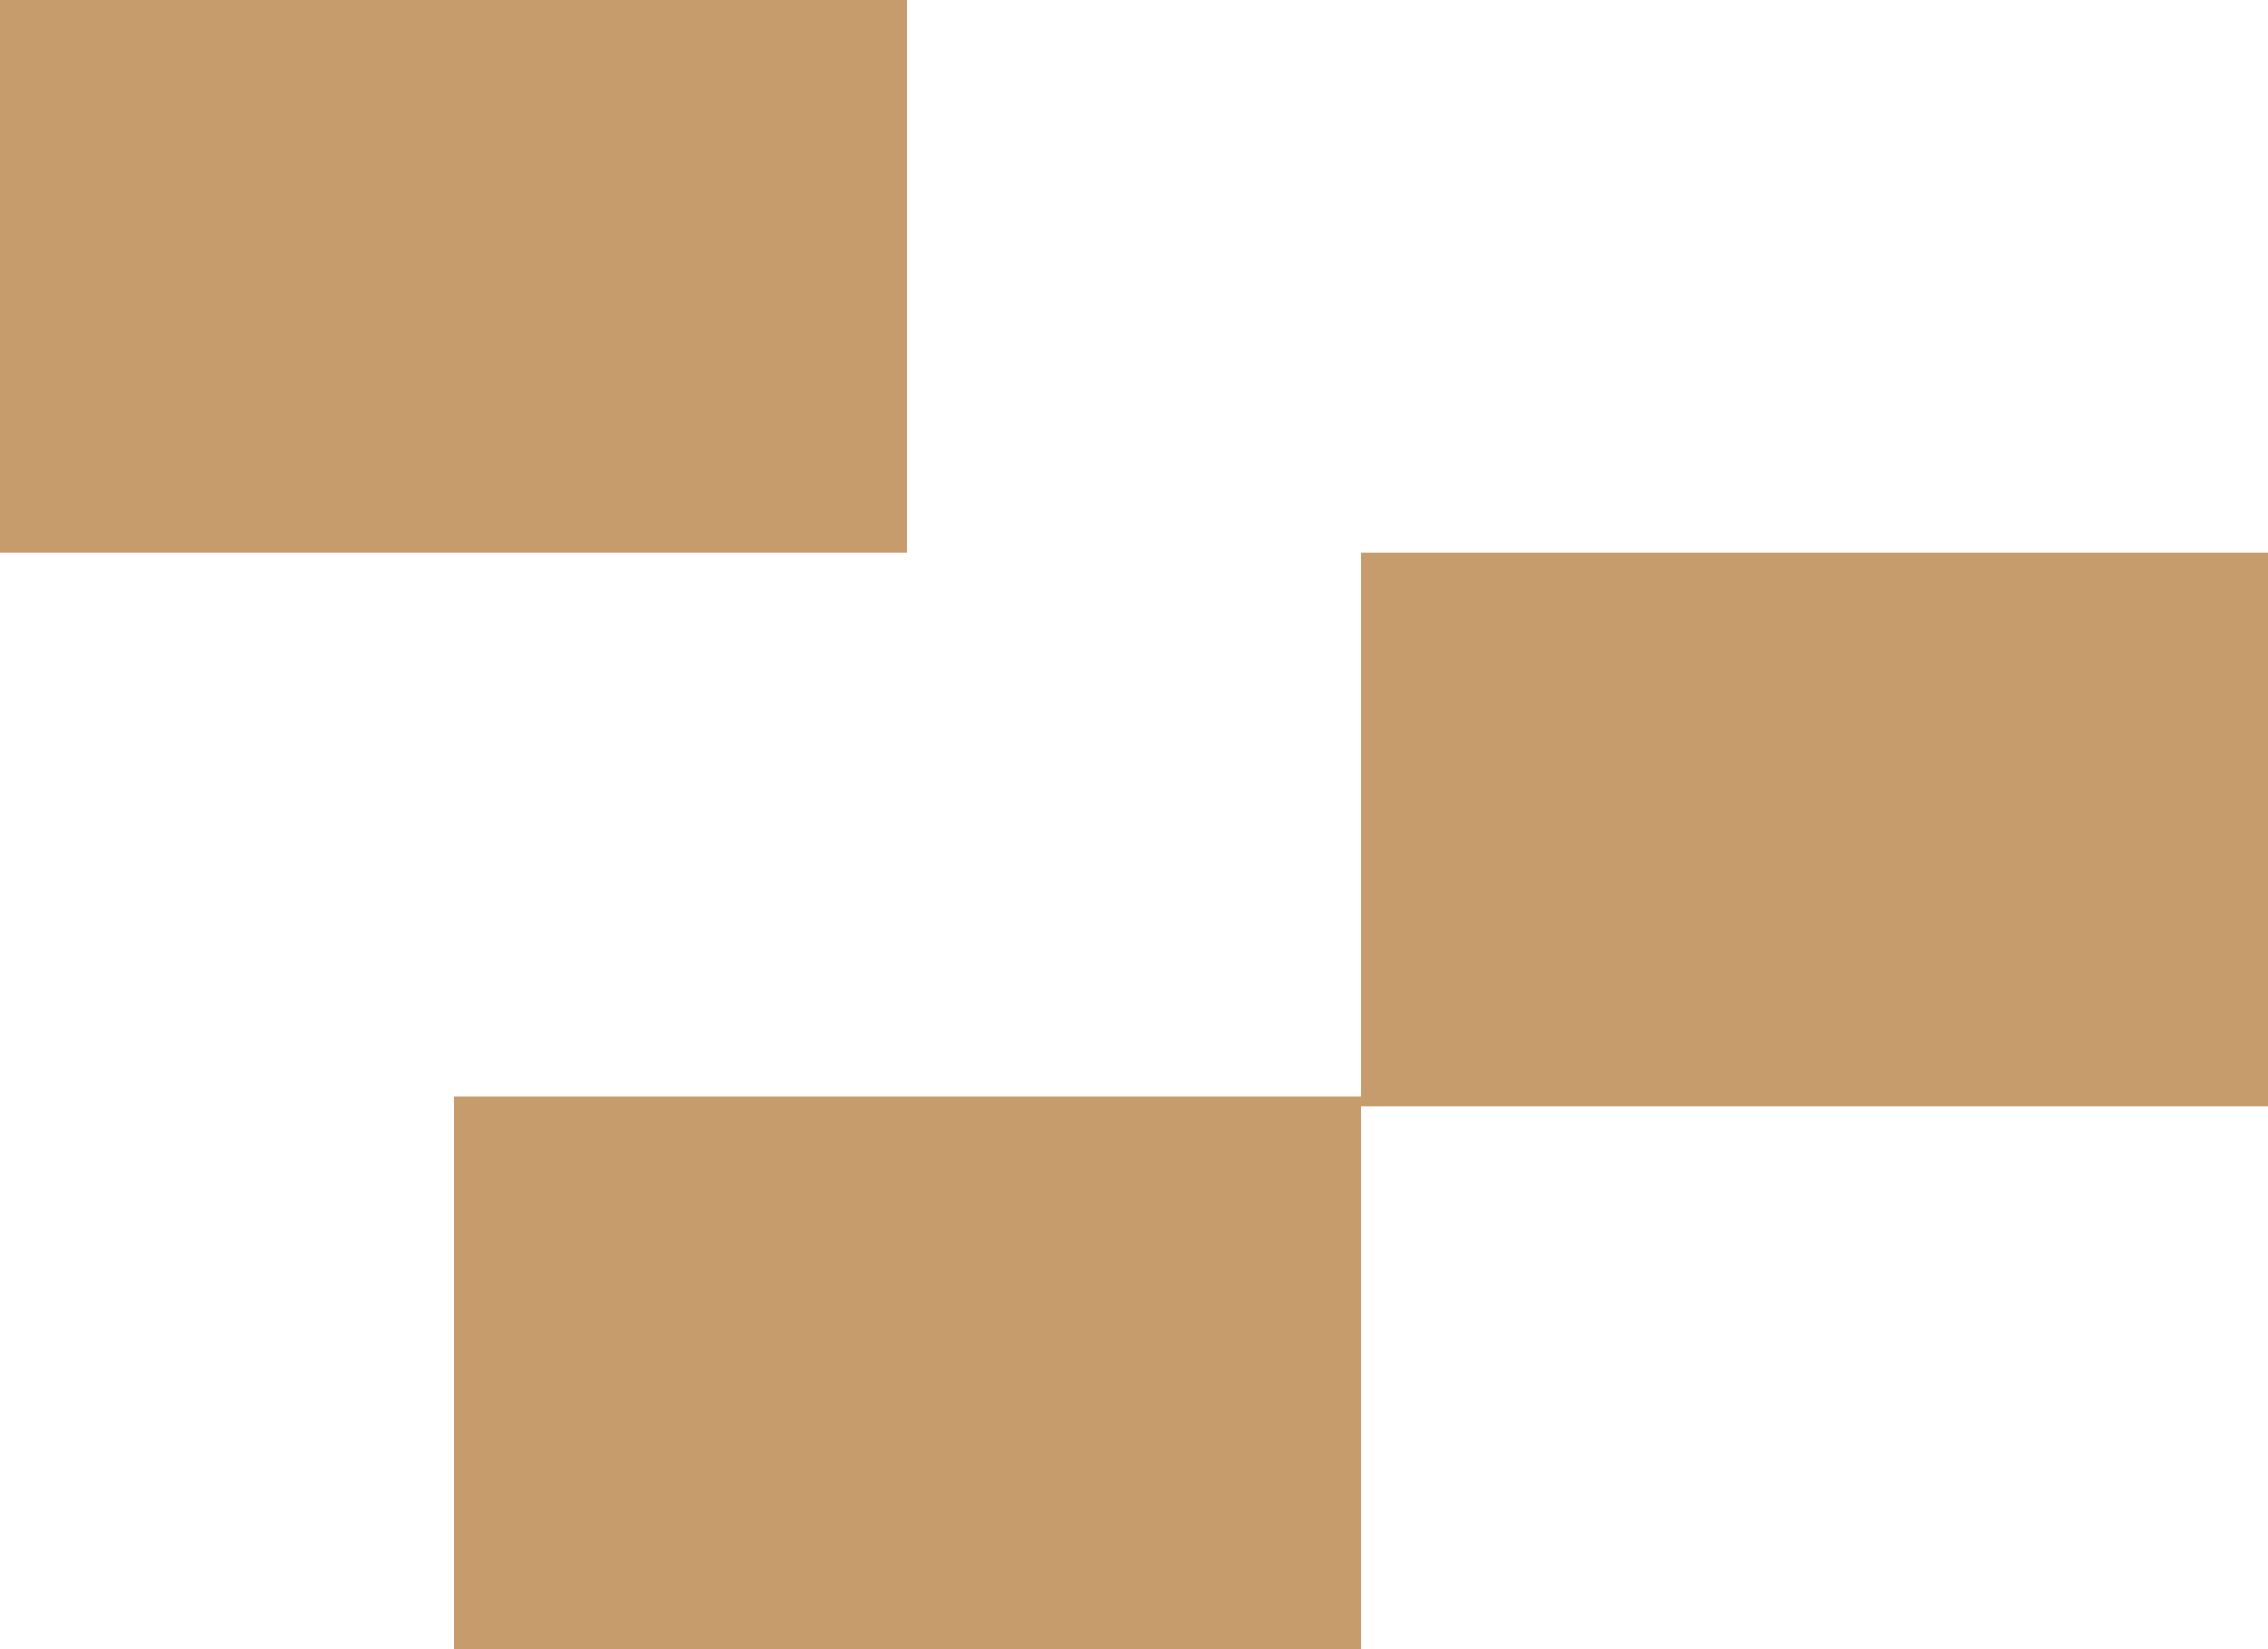
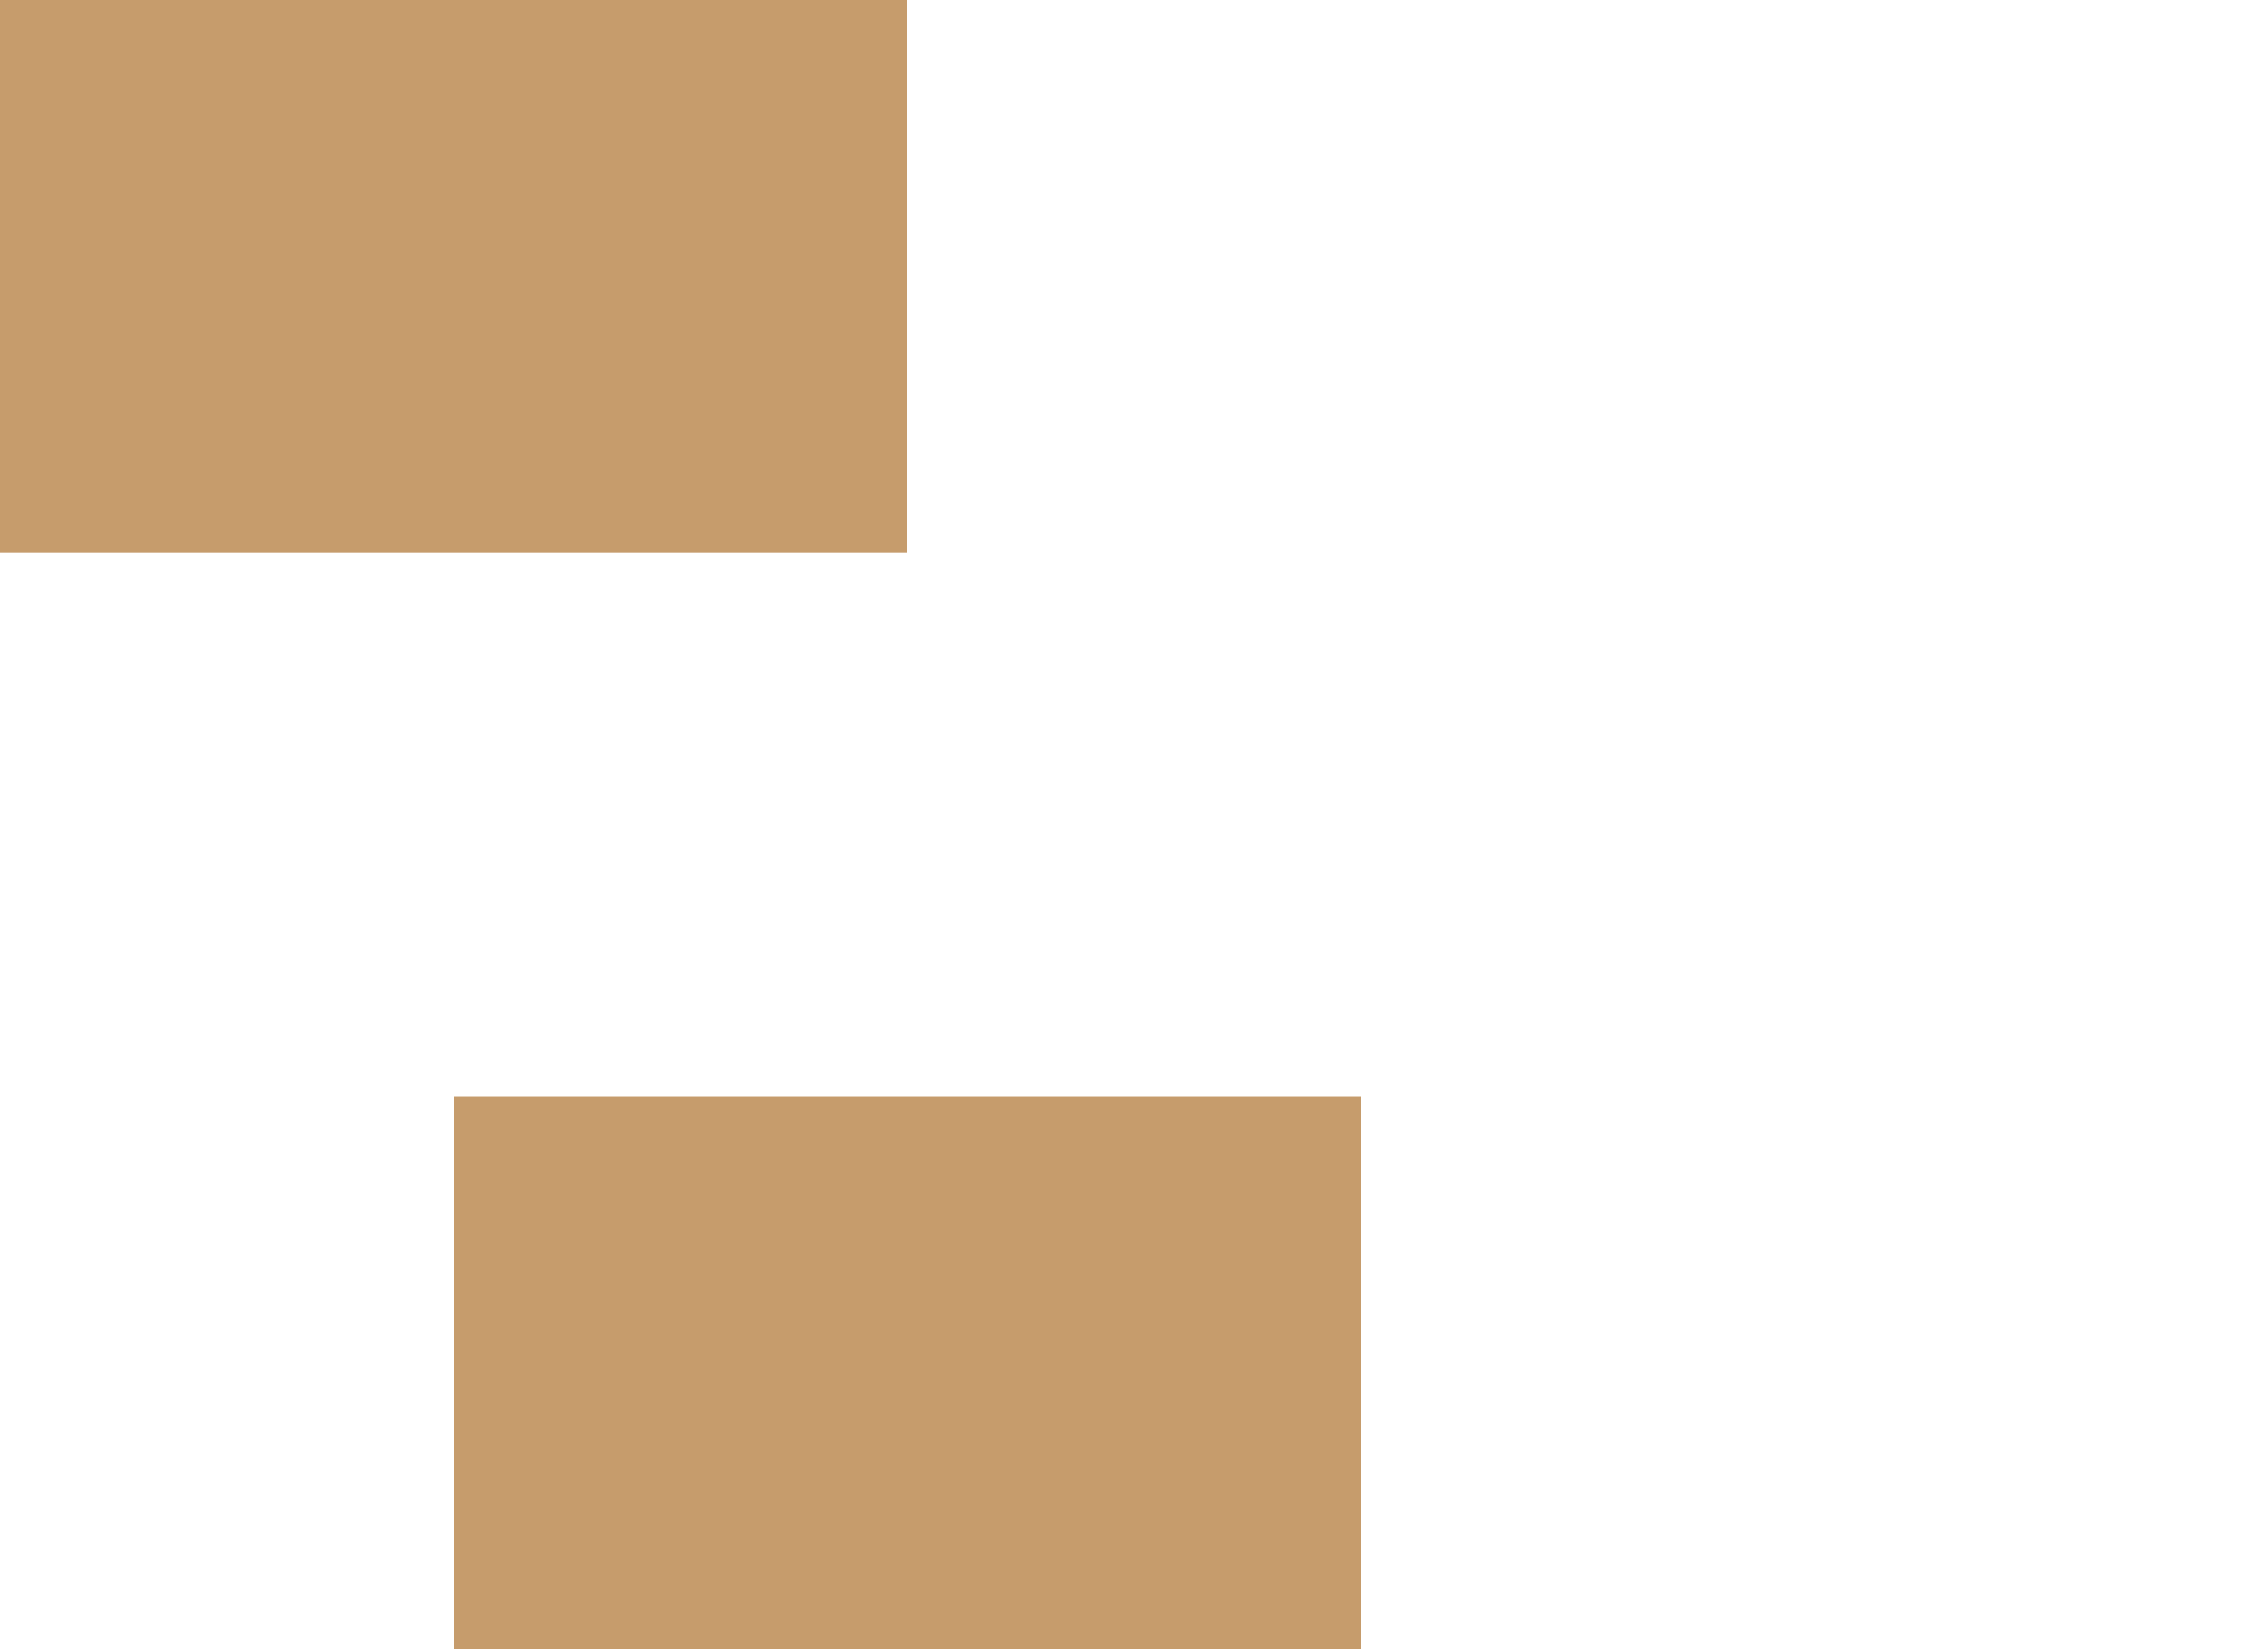
<svg xmlns="http://www.w3.org/2000/svg" id="Layer_1" data-name="Layer 1" viewBox="0 0 44 32">
  <defs>
    <style>.cls-1{fill:#c69c6c;}</style>
  </defs>
-   <rect class="cls-1" x="26.4" y="10.73" width="17.6" height="10.73" />
  <rect class="cls-1" x="8.8" y="21.27" width="17.6" height="10.73" />
  <rect class="cls-1" width="17.6" height="10.73" />
</svg>